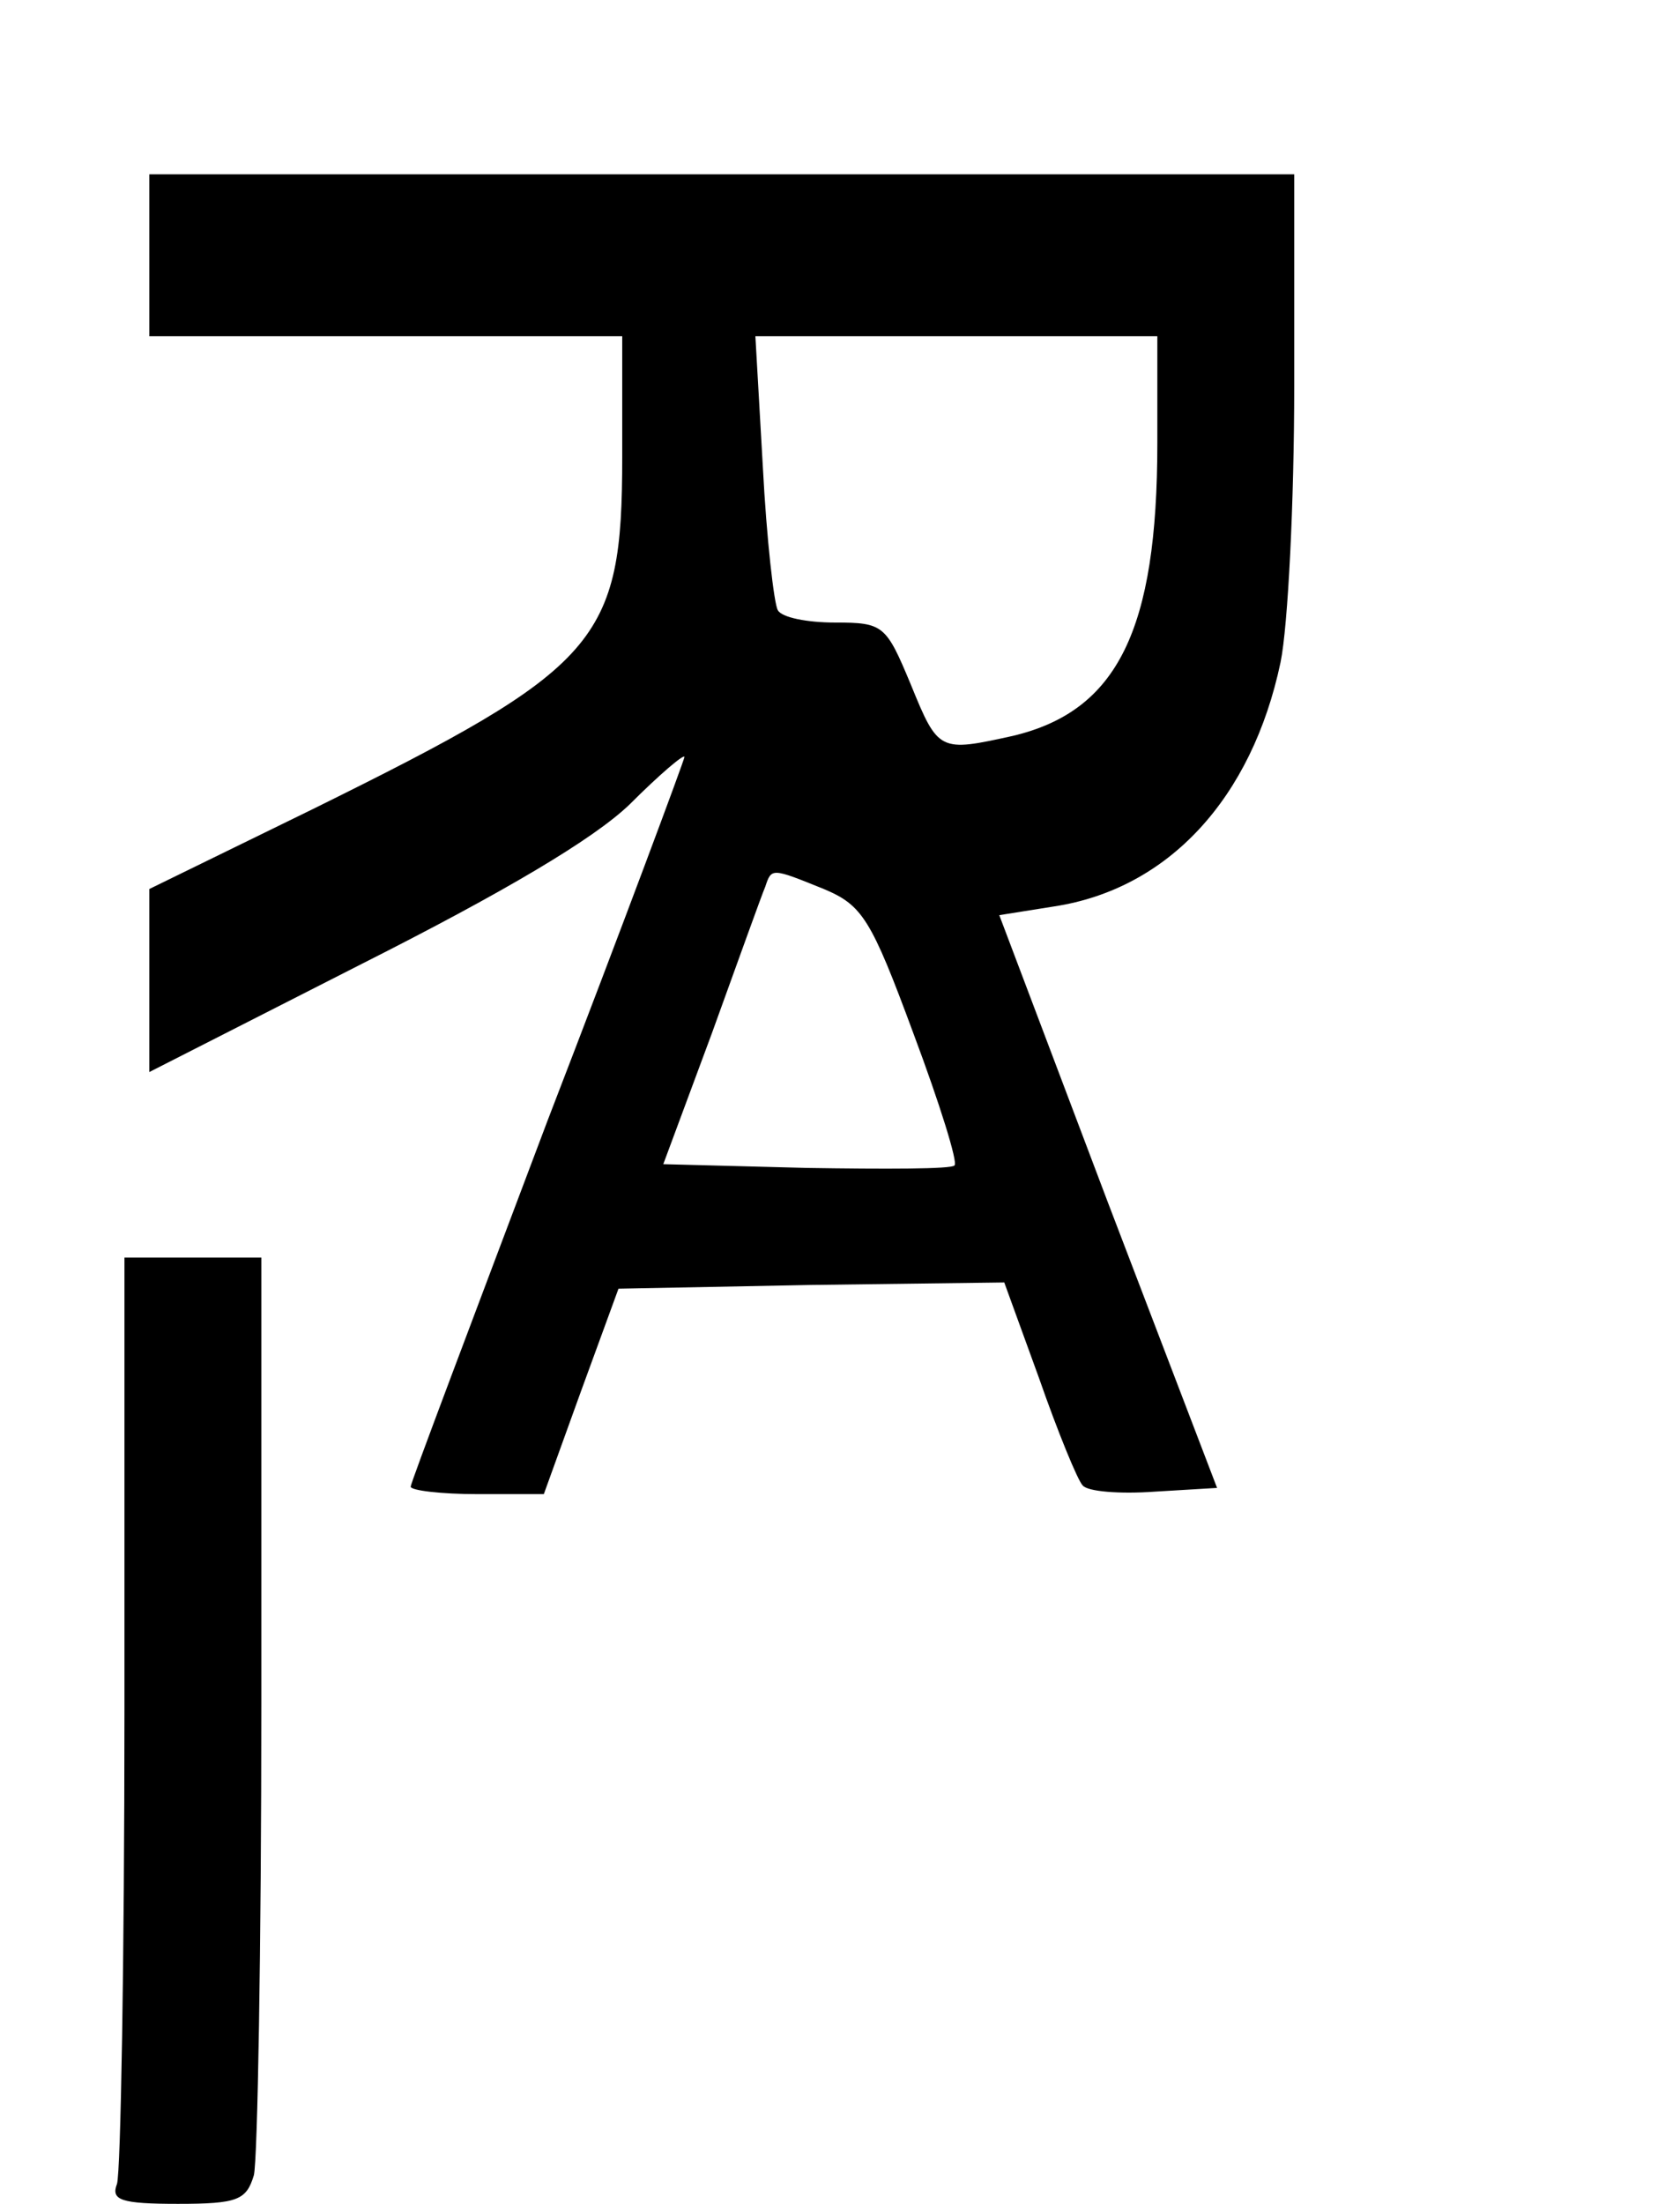
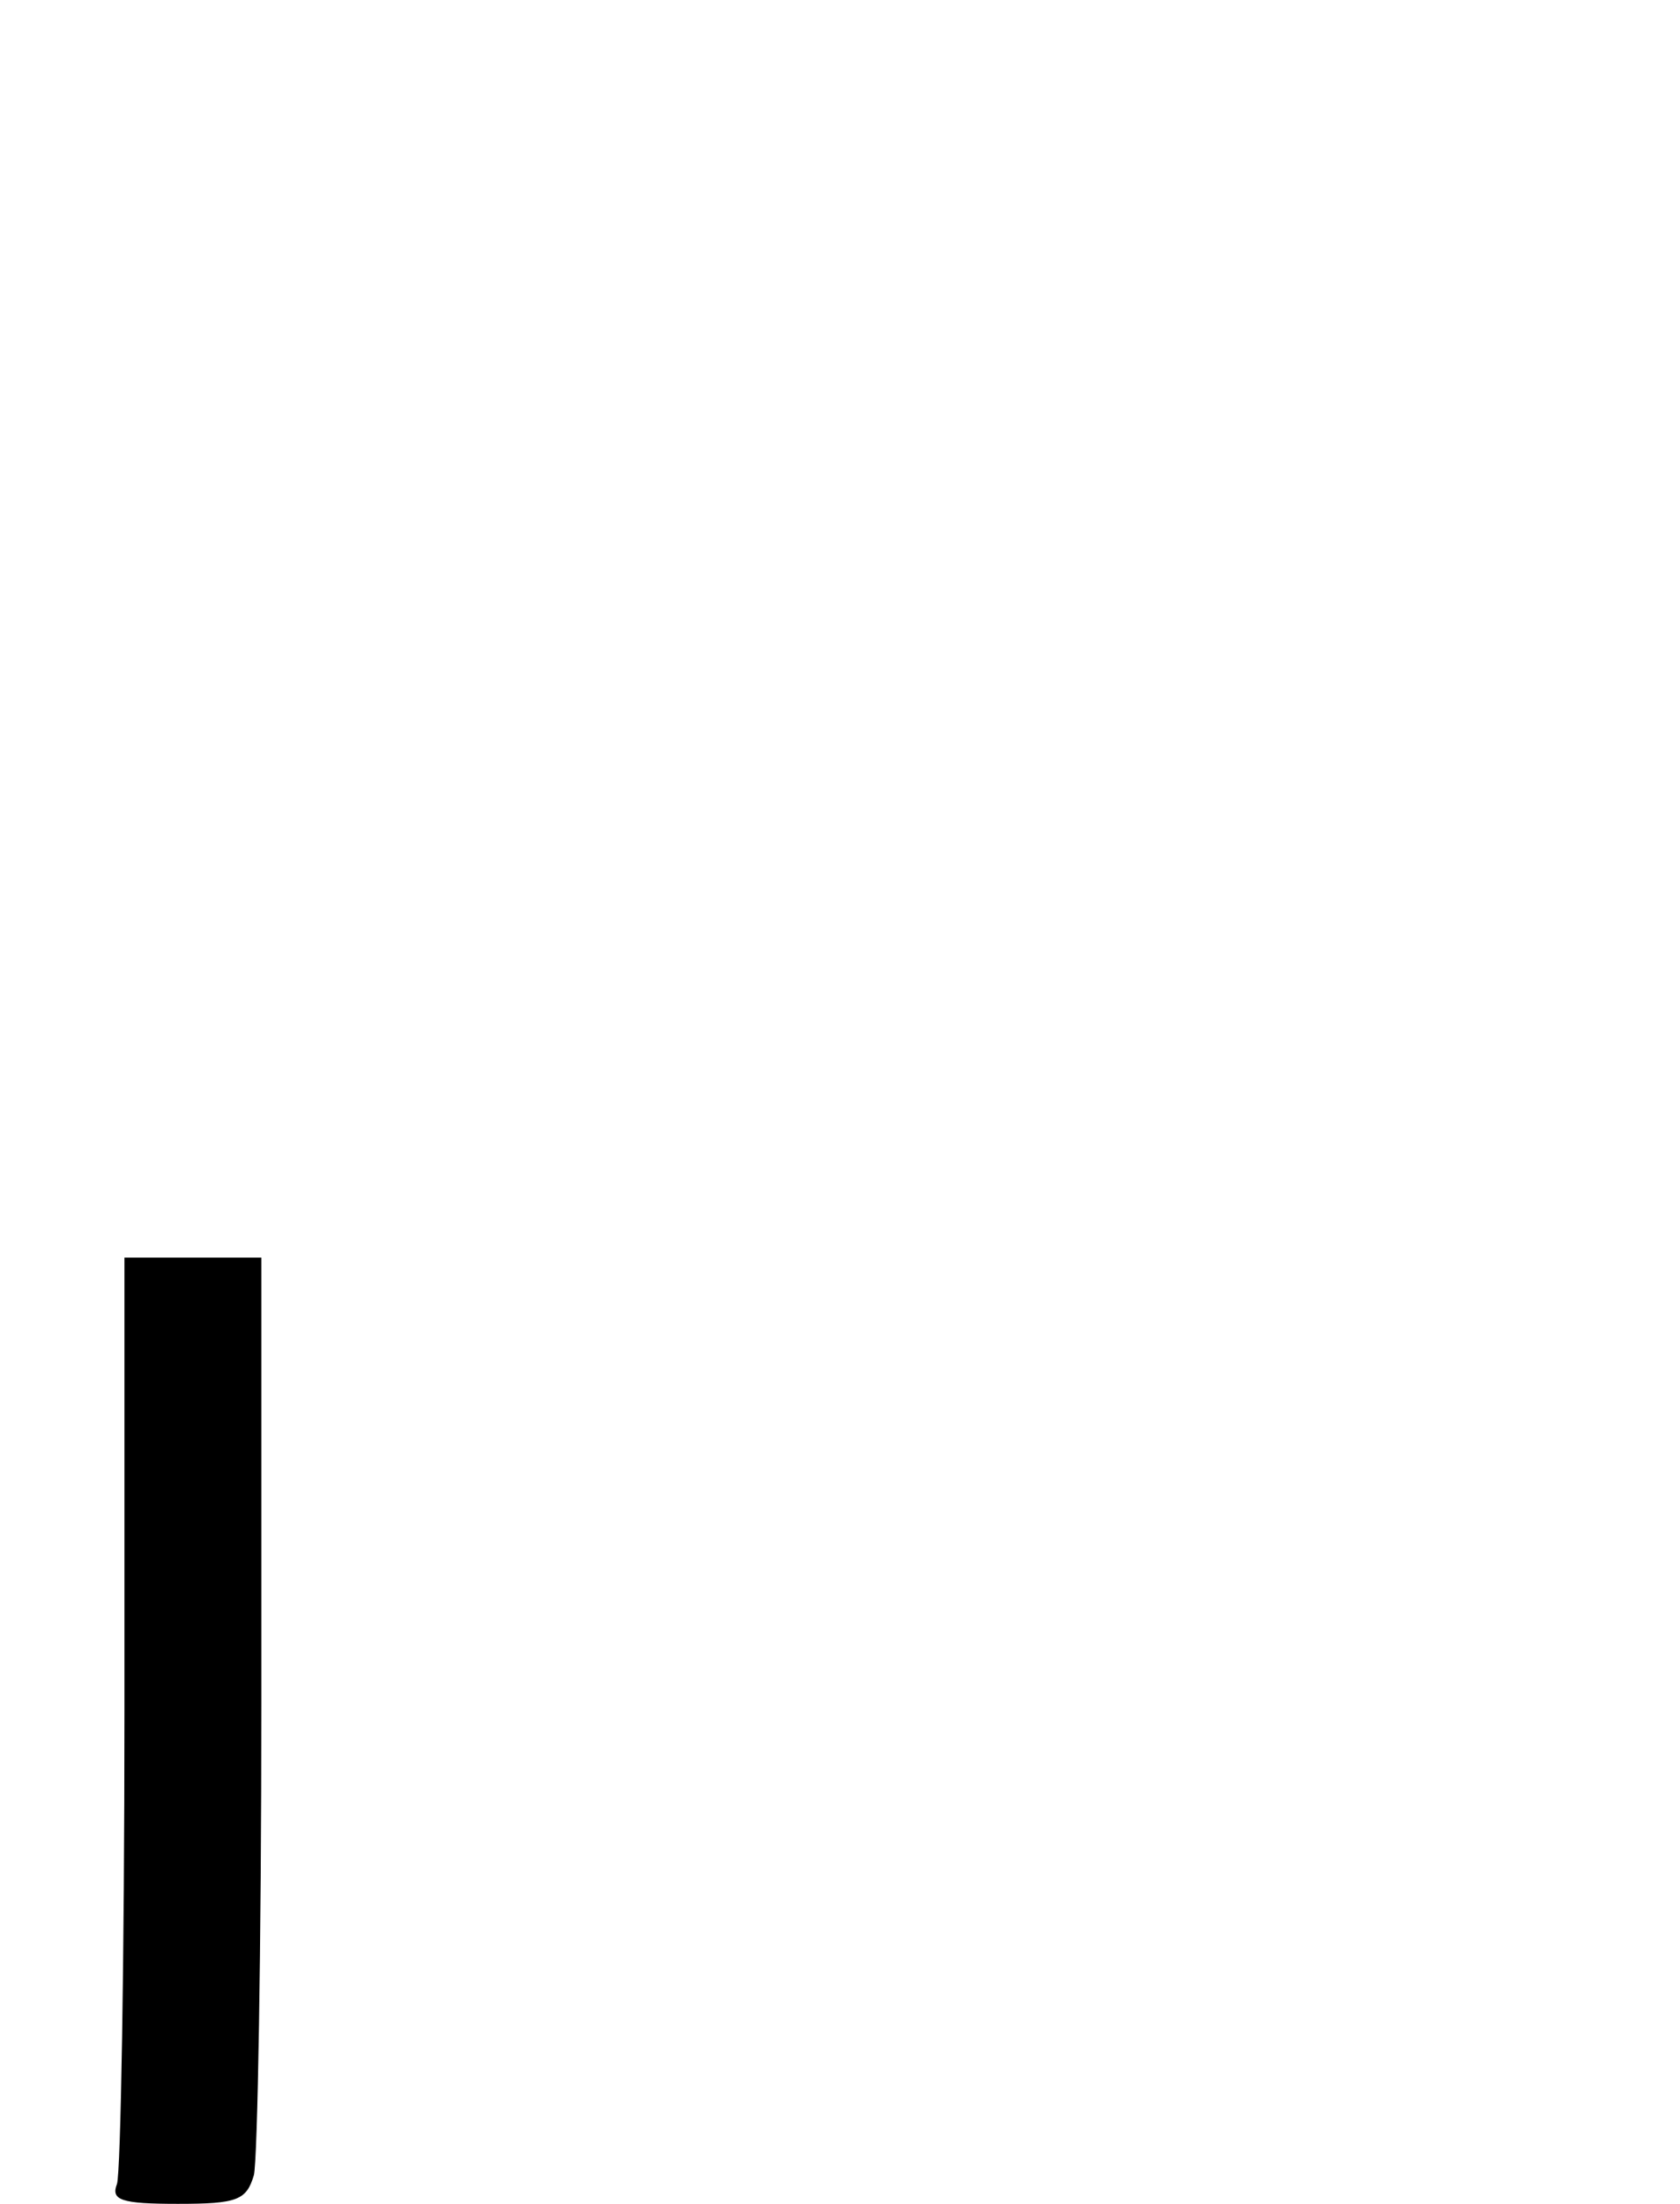
<svg xmlns="http://www.w3.org/2000/svg" version="1.0" width="135" height="177" viewBox="0 0 135 177" preserveAspectRatio="xMidYMid meet">
  <g transform="translate(0,177) scale(0.1,-0.1)" fill="#000000" stroke="none">
-     <path d="M120 1565 l0 -65 190 0 190 0 0 -97 c0 -149 -18 -169 -249 -283 l-131 -64 0 -73 0 -74 171 87 c113 57 186 100 215 128 24 24 44 41 44 38 0 -2 -49 -134 -110 -292 -60 -159 -110 -291 -110 -294 0 -3 24 -6 54 -6 l53 0 30 83 30 82 155 3 155 2 28 -77 c15 -43 31 -82 35 -86 4 -5 30 -7 58 -5 l50 3 -88 230 -87 230 44 7 c92 14 159 87 182 196 6 29 11 129 11 222 l0 170 -460 0 -460 0 0 -65z m810 -151 c0 -150 -32 -215 -116 -235 -59 -13 -60 -13 -82 41 -20 48 -22 50 -61 50 -22 0 -43 4 -46 10 -3 5 -9 57 -12 115 l-6 105 161 0 162 0 0 -86z m-268 -358 c31 -13 38 -24 72 -116 21 -56 36 -104 33 -106 -2 -3 -56 -3 -119 -2 l-115 3 39 105 c21 58 40 111 43 118 5 15 5 15 47 -2z" />
    <path d="M100 396 c0 -200 -3 -371 -6 -380 -5 -13 3 -16 49 -16 48 0 55 3 61 23 3 12 6 183 6 380 l0 357 -55 0 -55 0 0 -364z" />
  </g>
</svg>